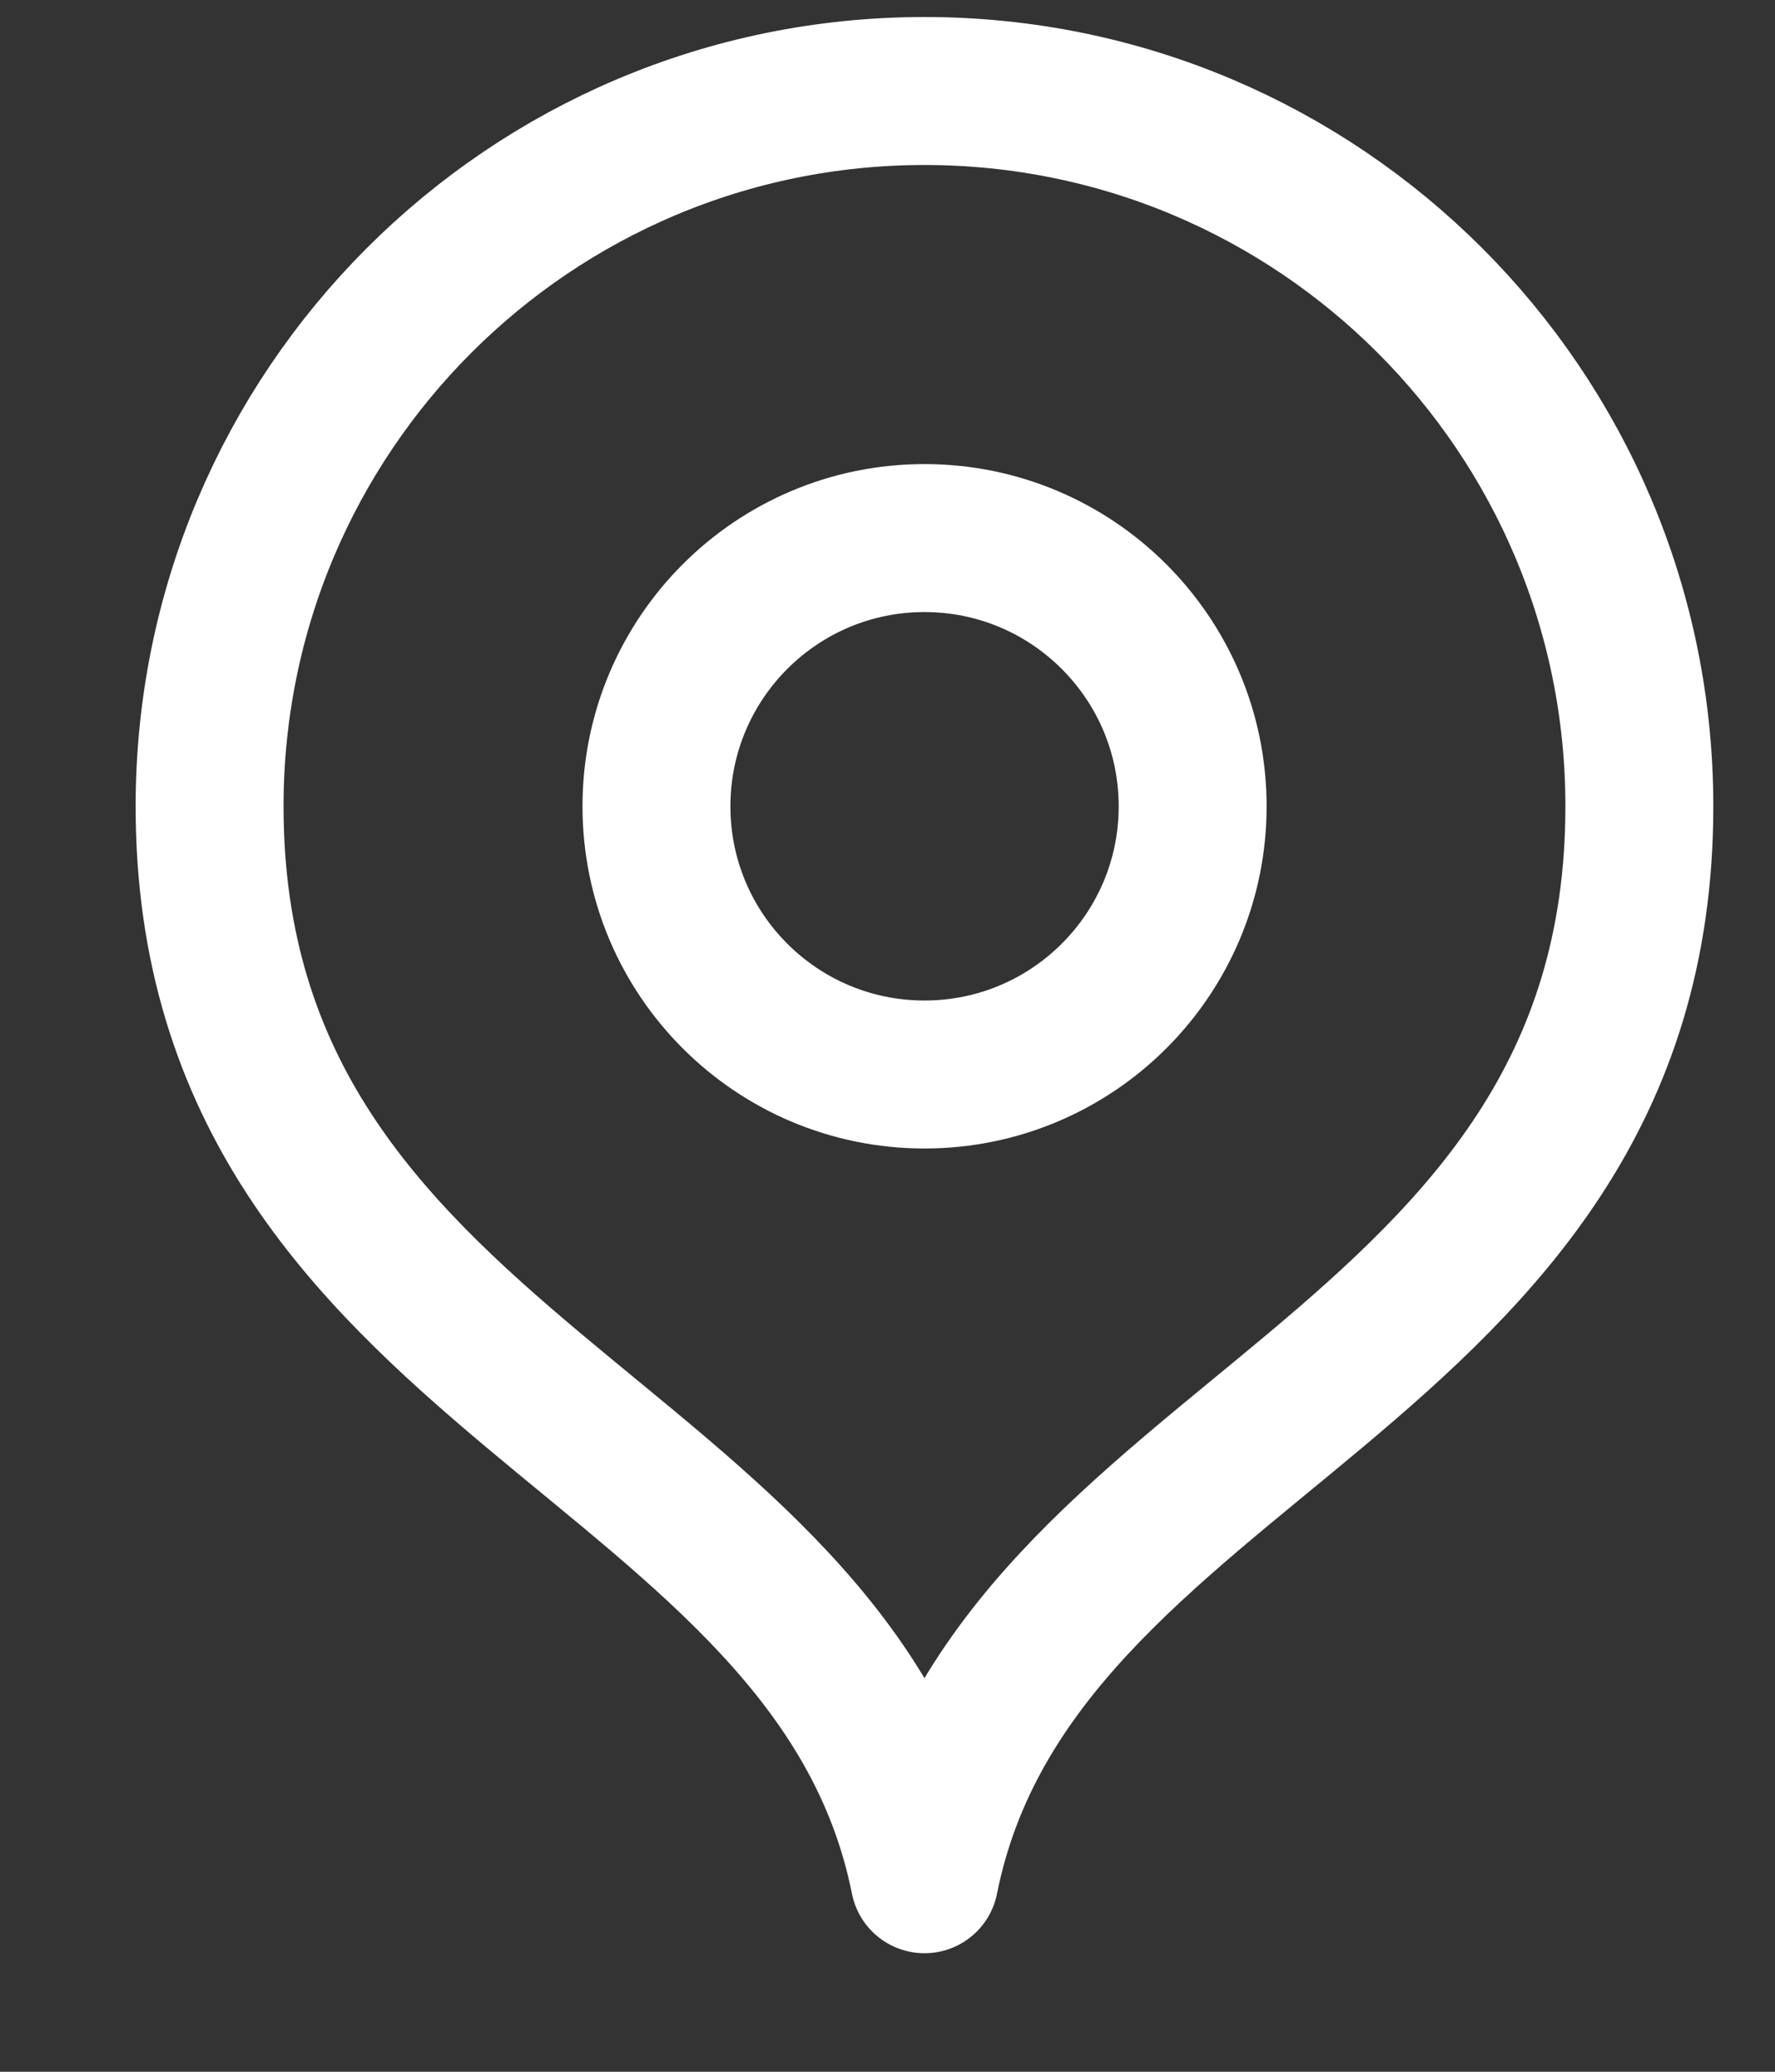
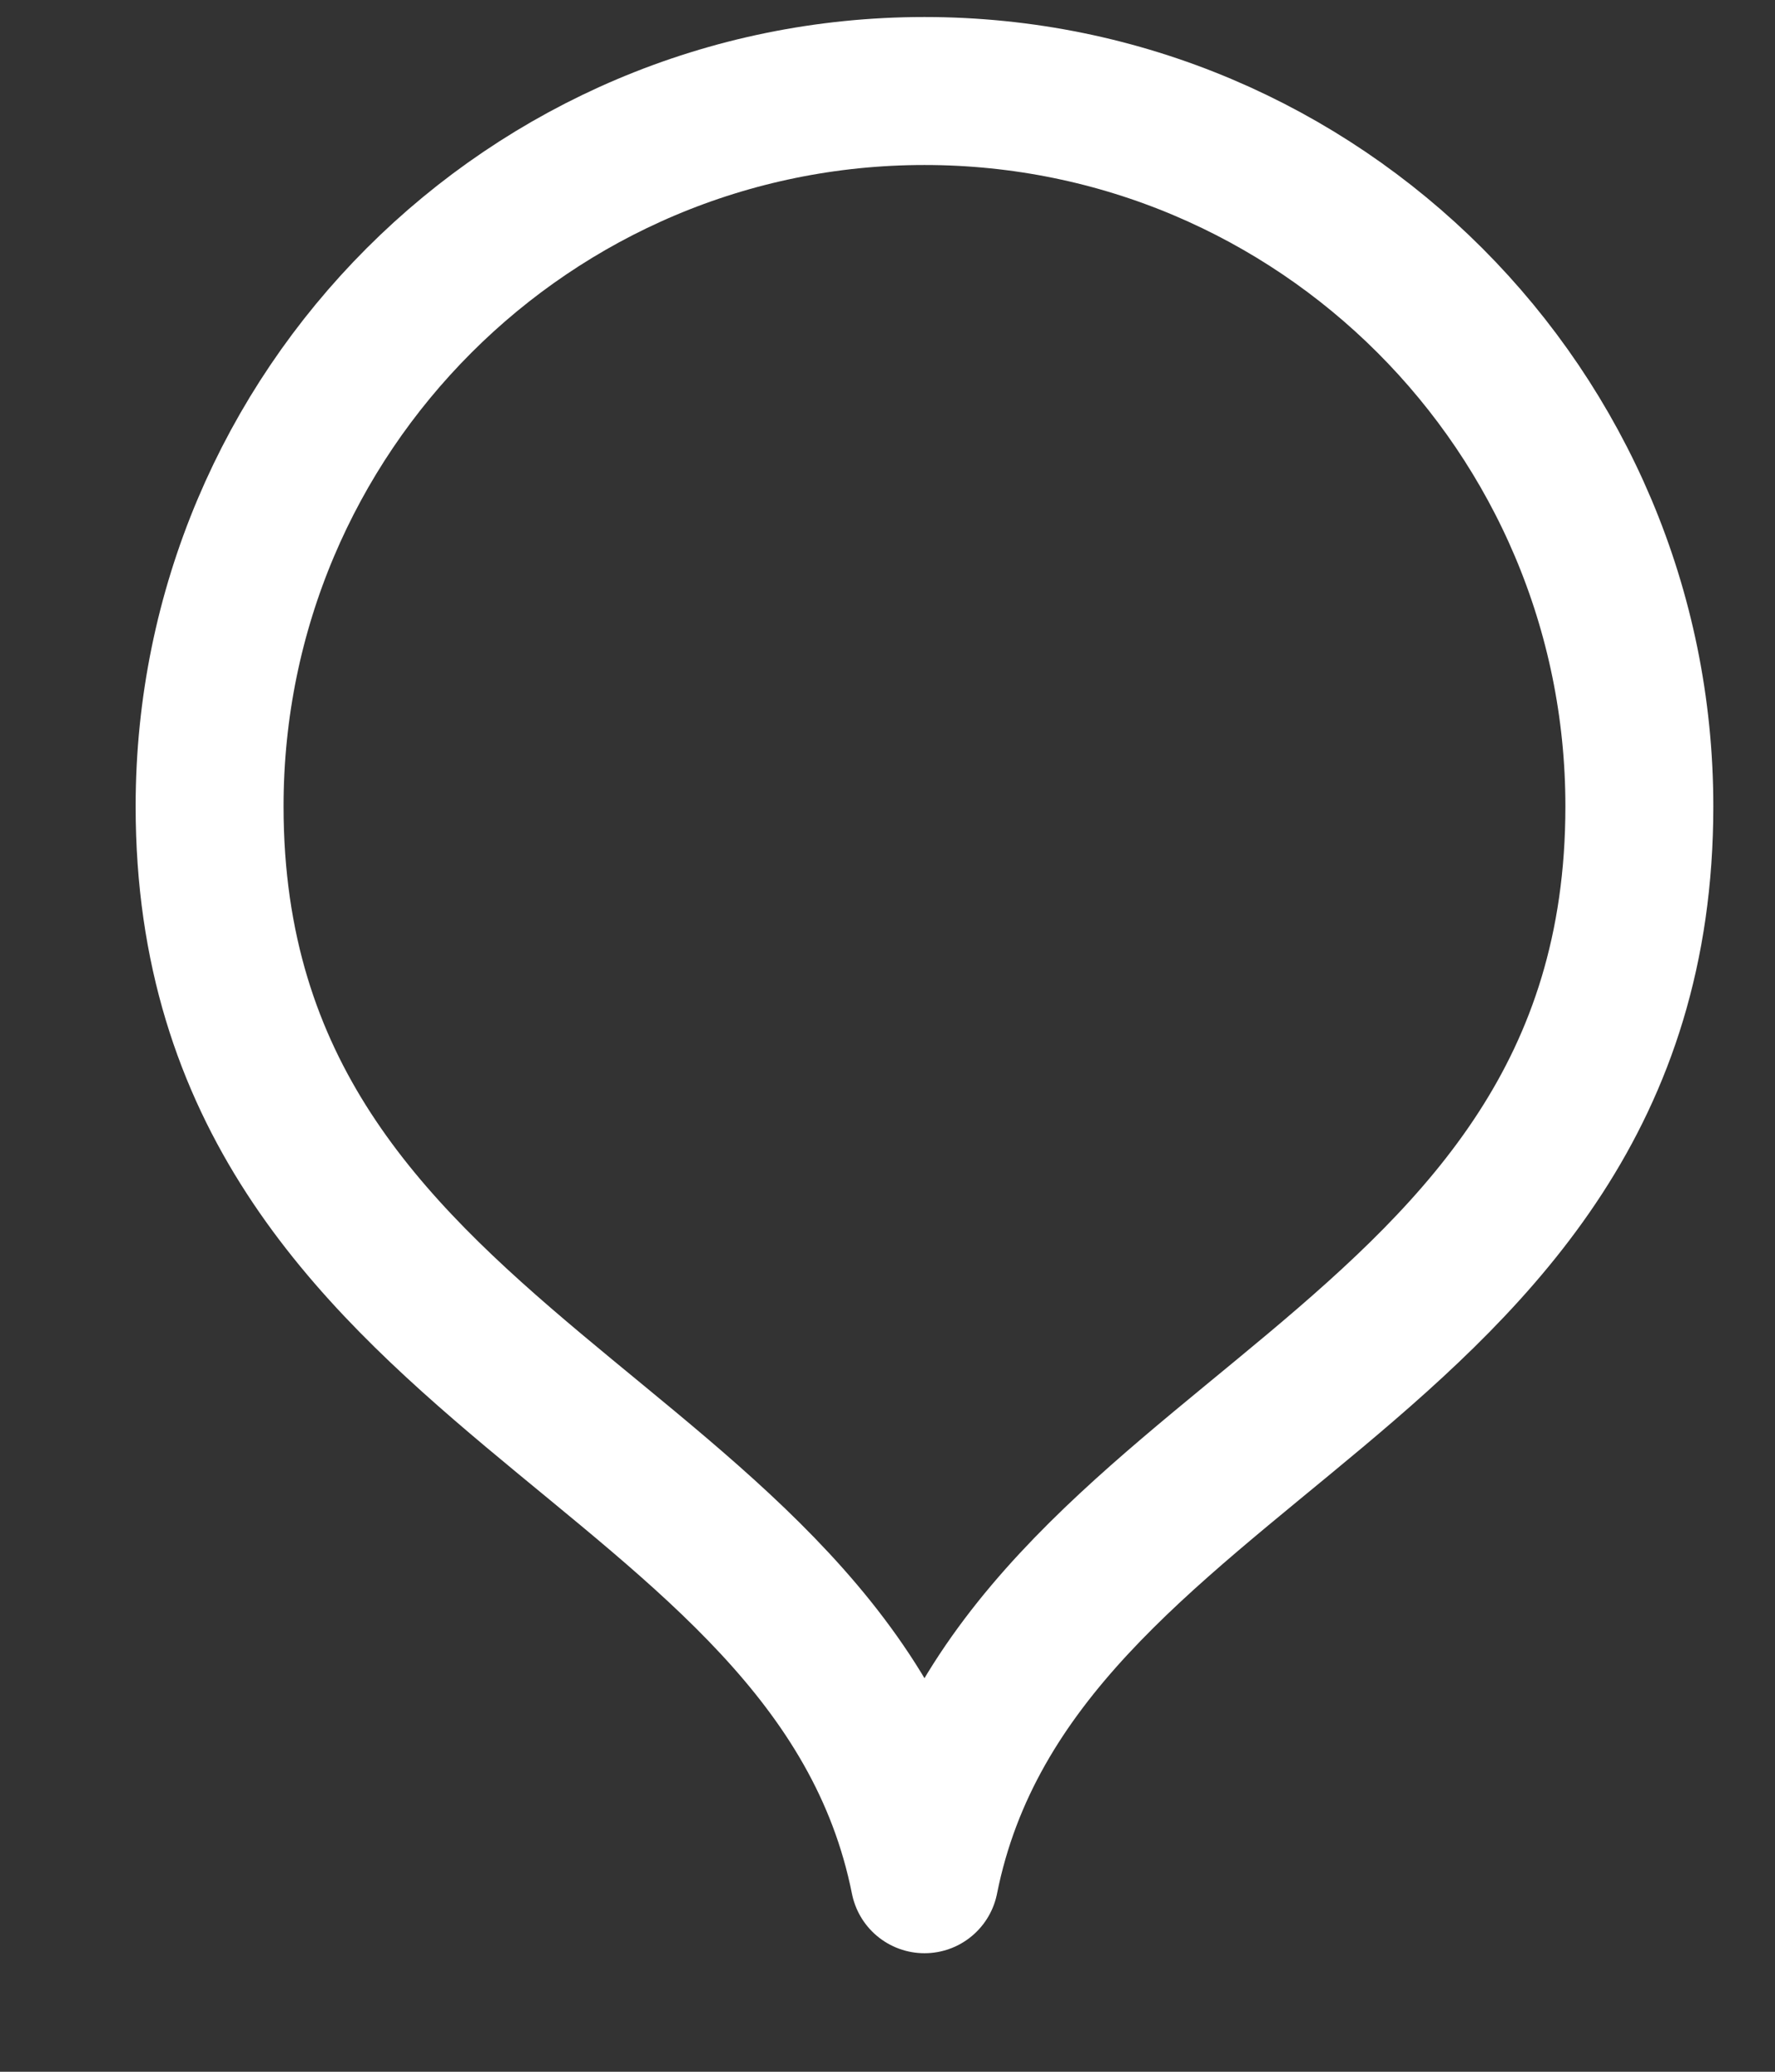
<svg xmlns="http://www.w3.org/2000/svg" width="12" height="14" viewBox="0 0 12 14" fill="none">
  <rect x="0" y="0" width="12" height="14" fill="#333333" stroke="none" />
  <path d="M6.25 12.699C6.854 9.678 11.083 9.327 11.083 5.449C11.083 2.779 8.919 0.615 6.25 0.615C3.581 0.615 1.417 2.779 1.417 5.449C1.417 9.327 5.646 9.678 6.25 12.699Z" stroke="white" stroke-linecap="round" stroke-linejoin="round" />
-   <path d="M6.25 7.261C7.251 7.261 8.063 6.45 8.063 5.449C8.063 4.448 7.251 3.636 6.25 3.636C5.249 3.636 4.438 4.448 4.438 5.449C4.438 6.45 5.249 7.261 6.25 7.261Z" stroke="white" stroke-linecap="round" stroke-linejoin="round" />
</svg>